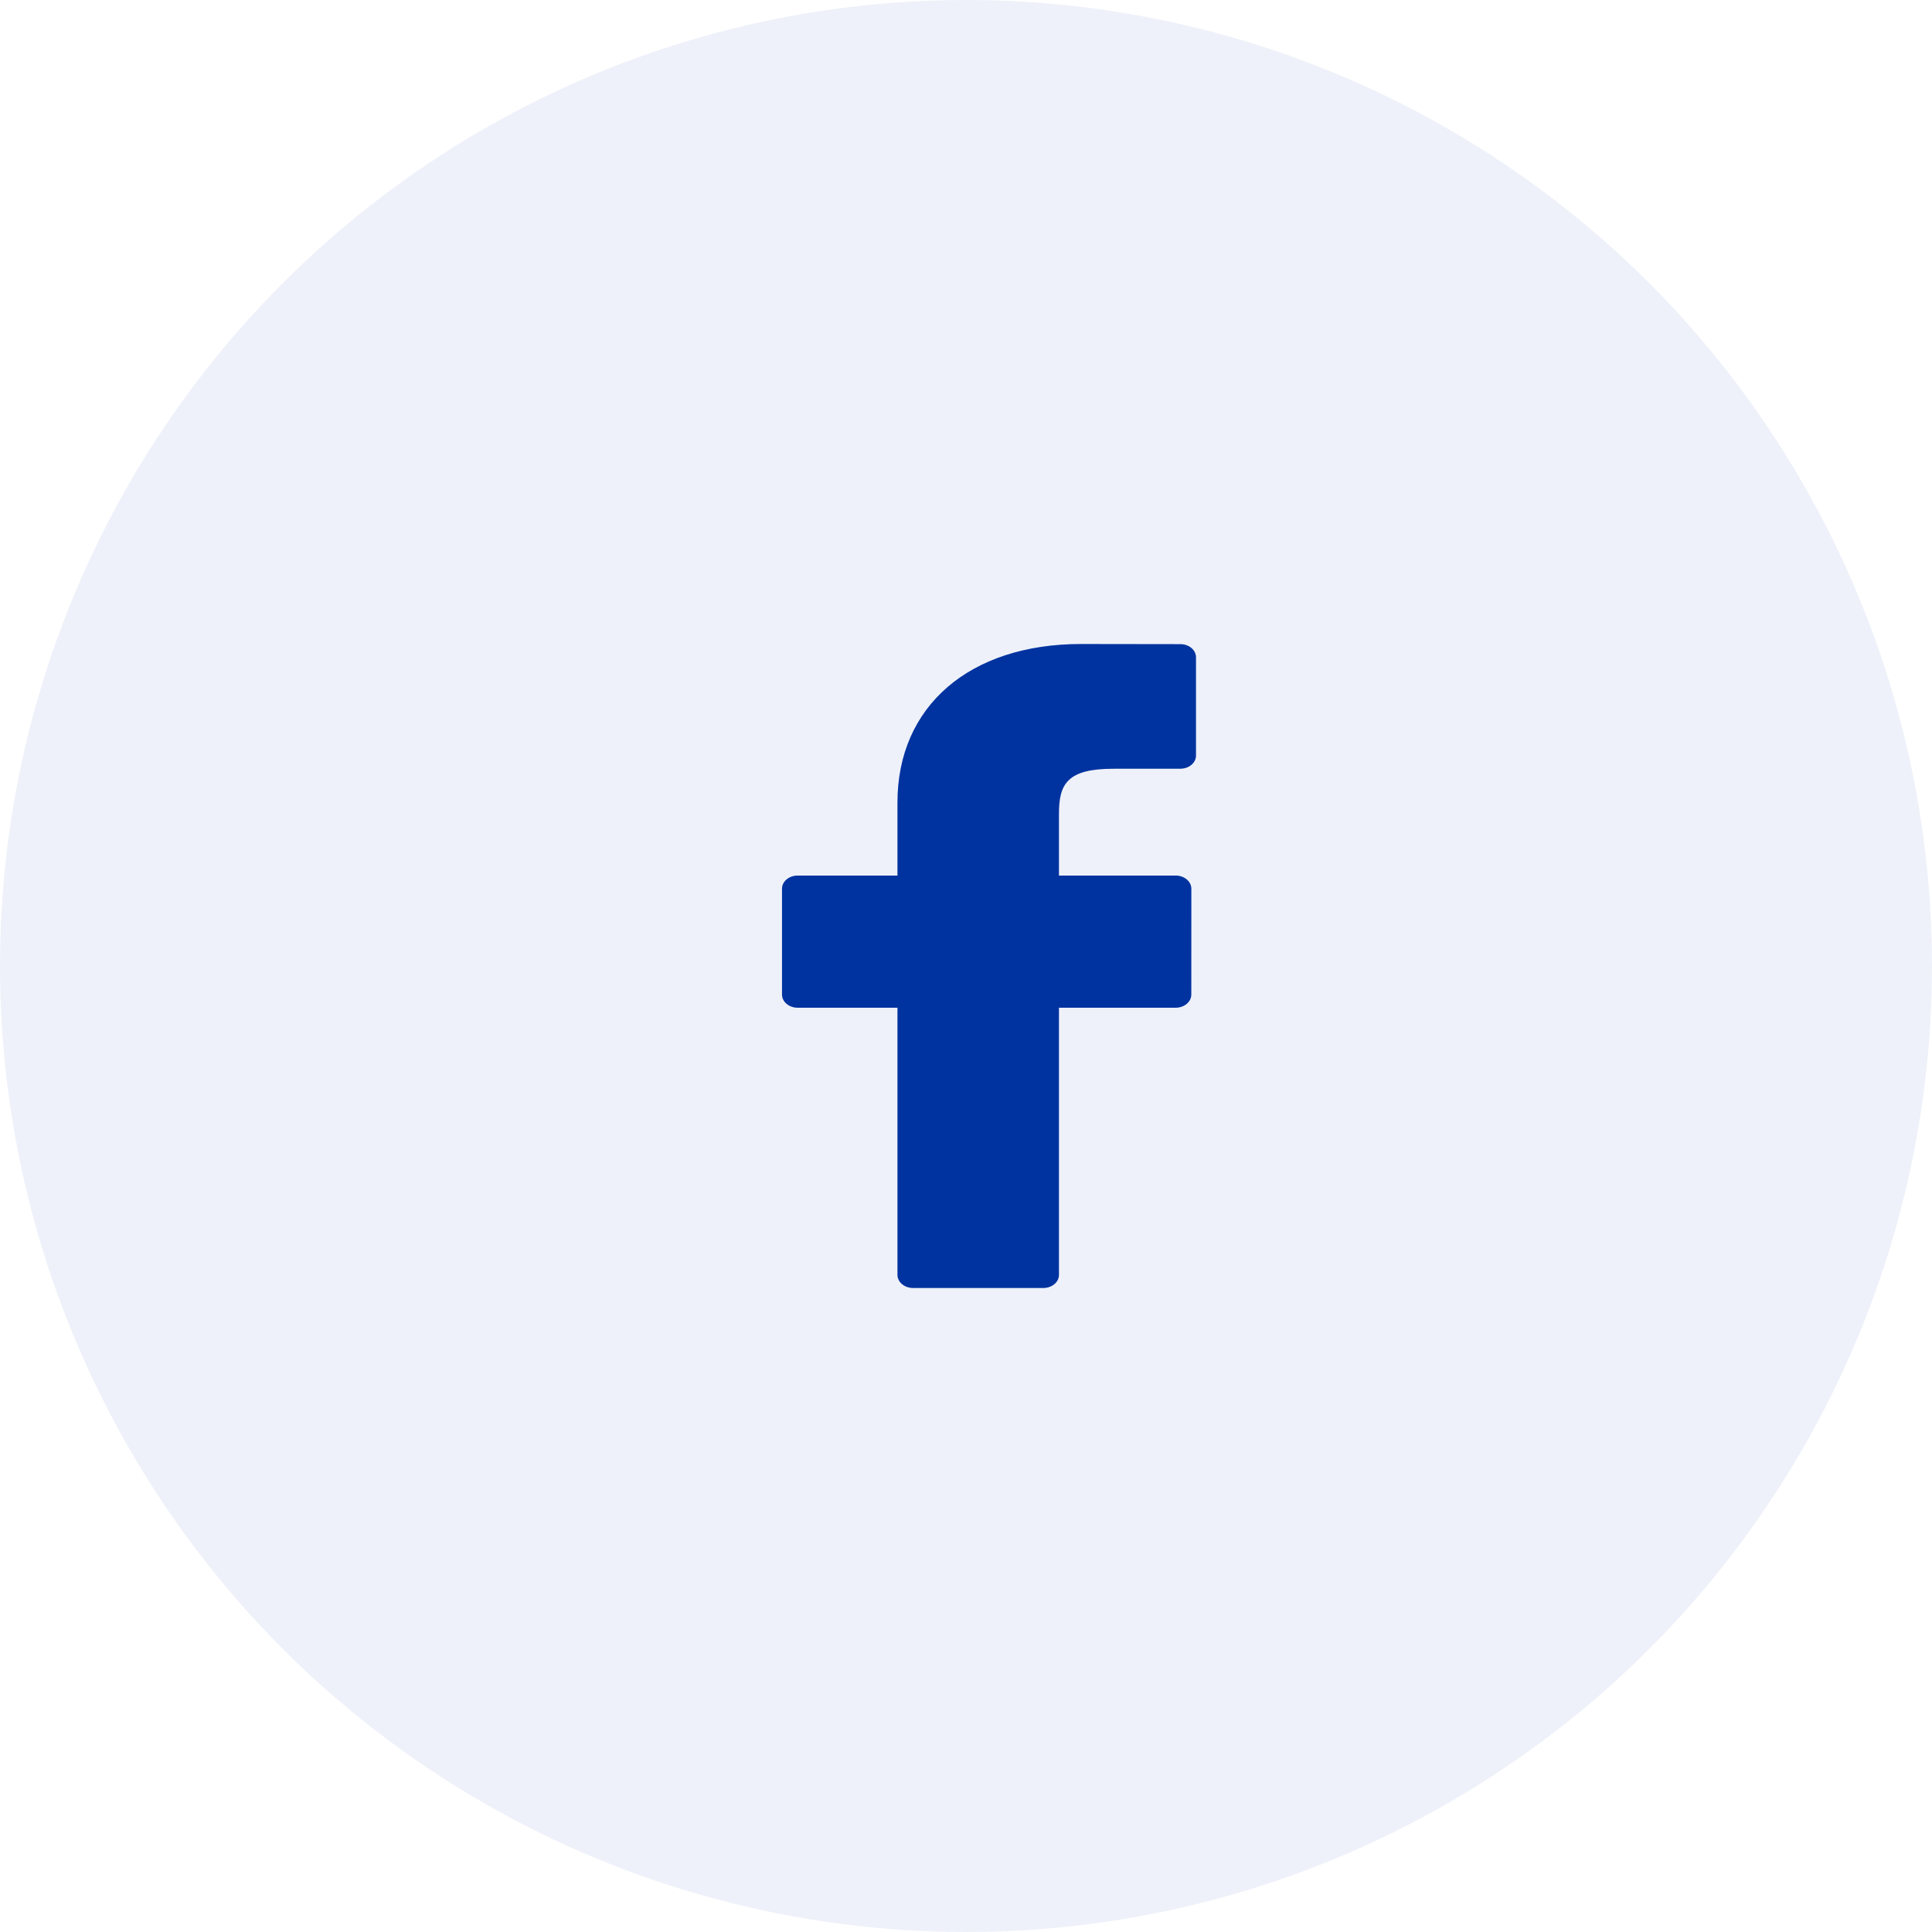
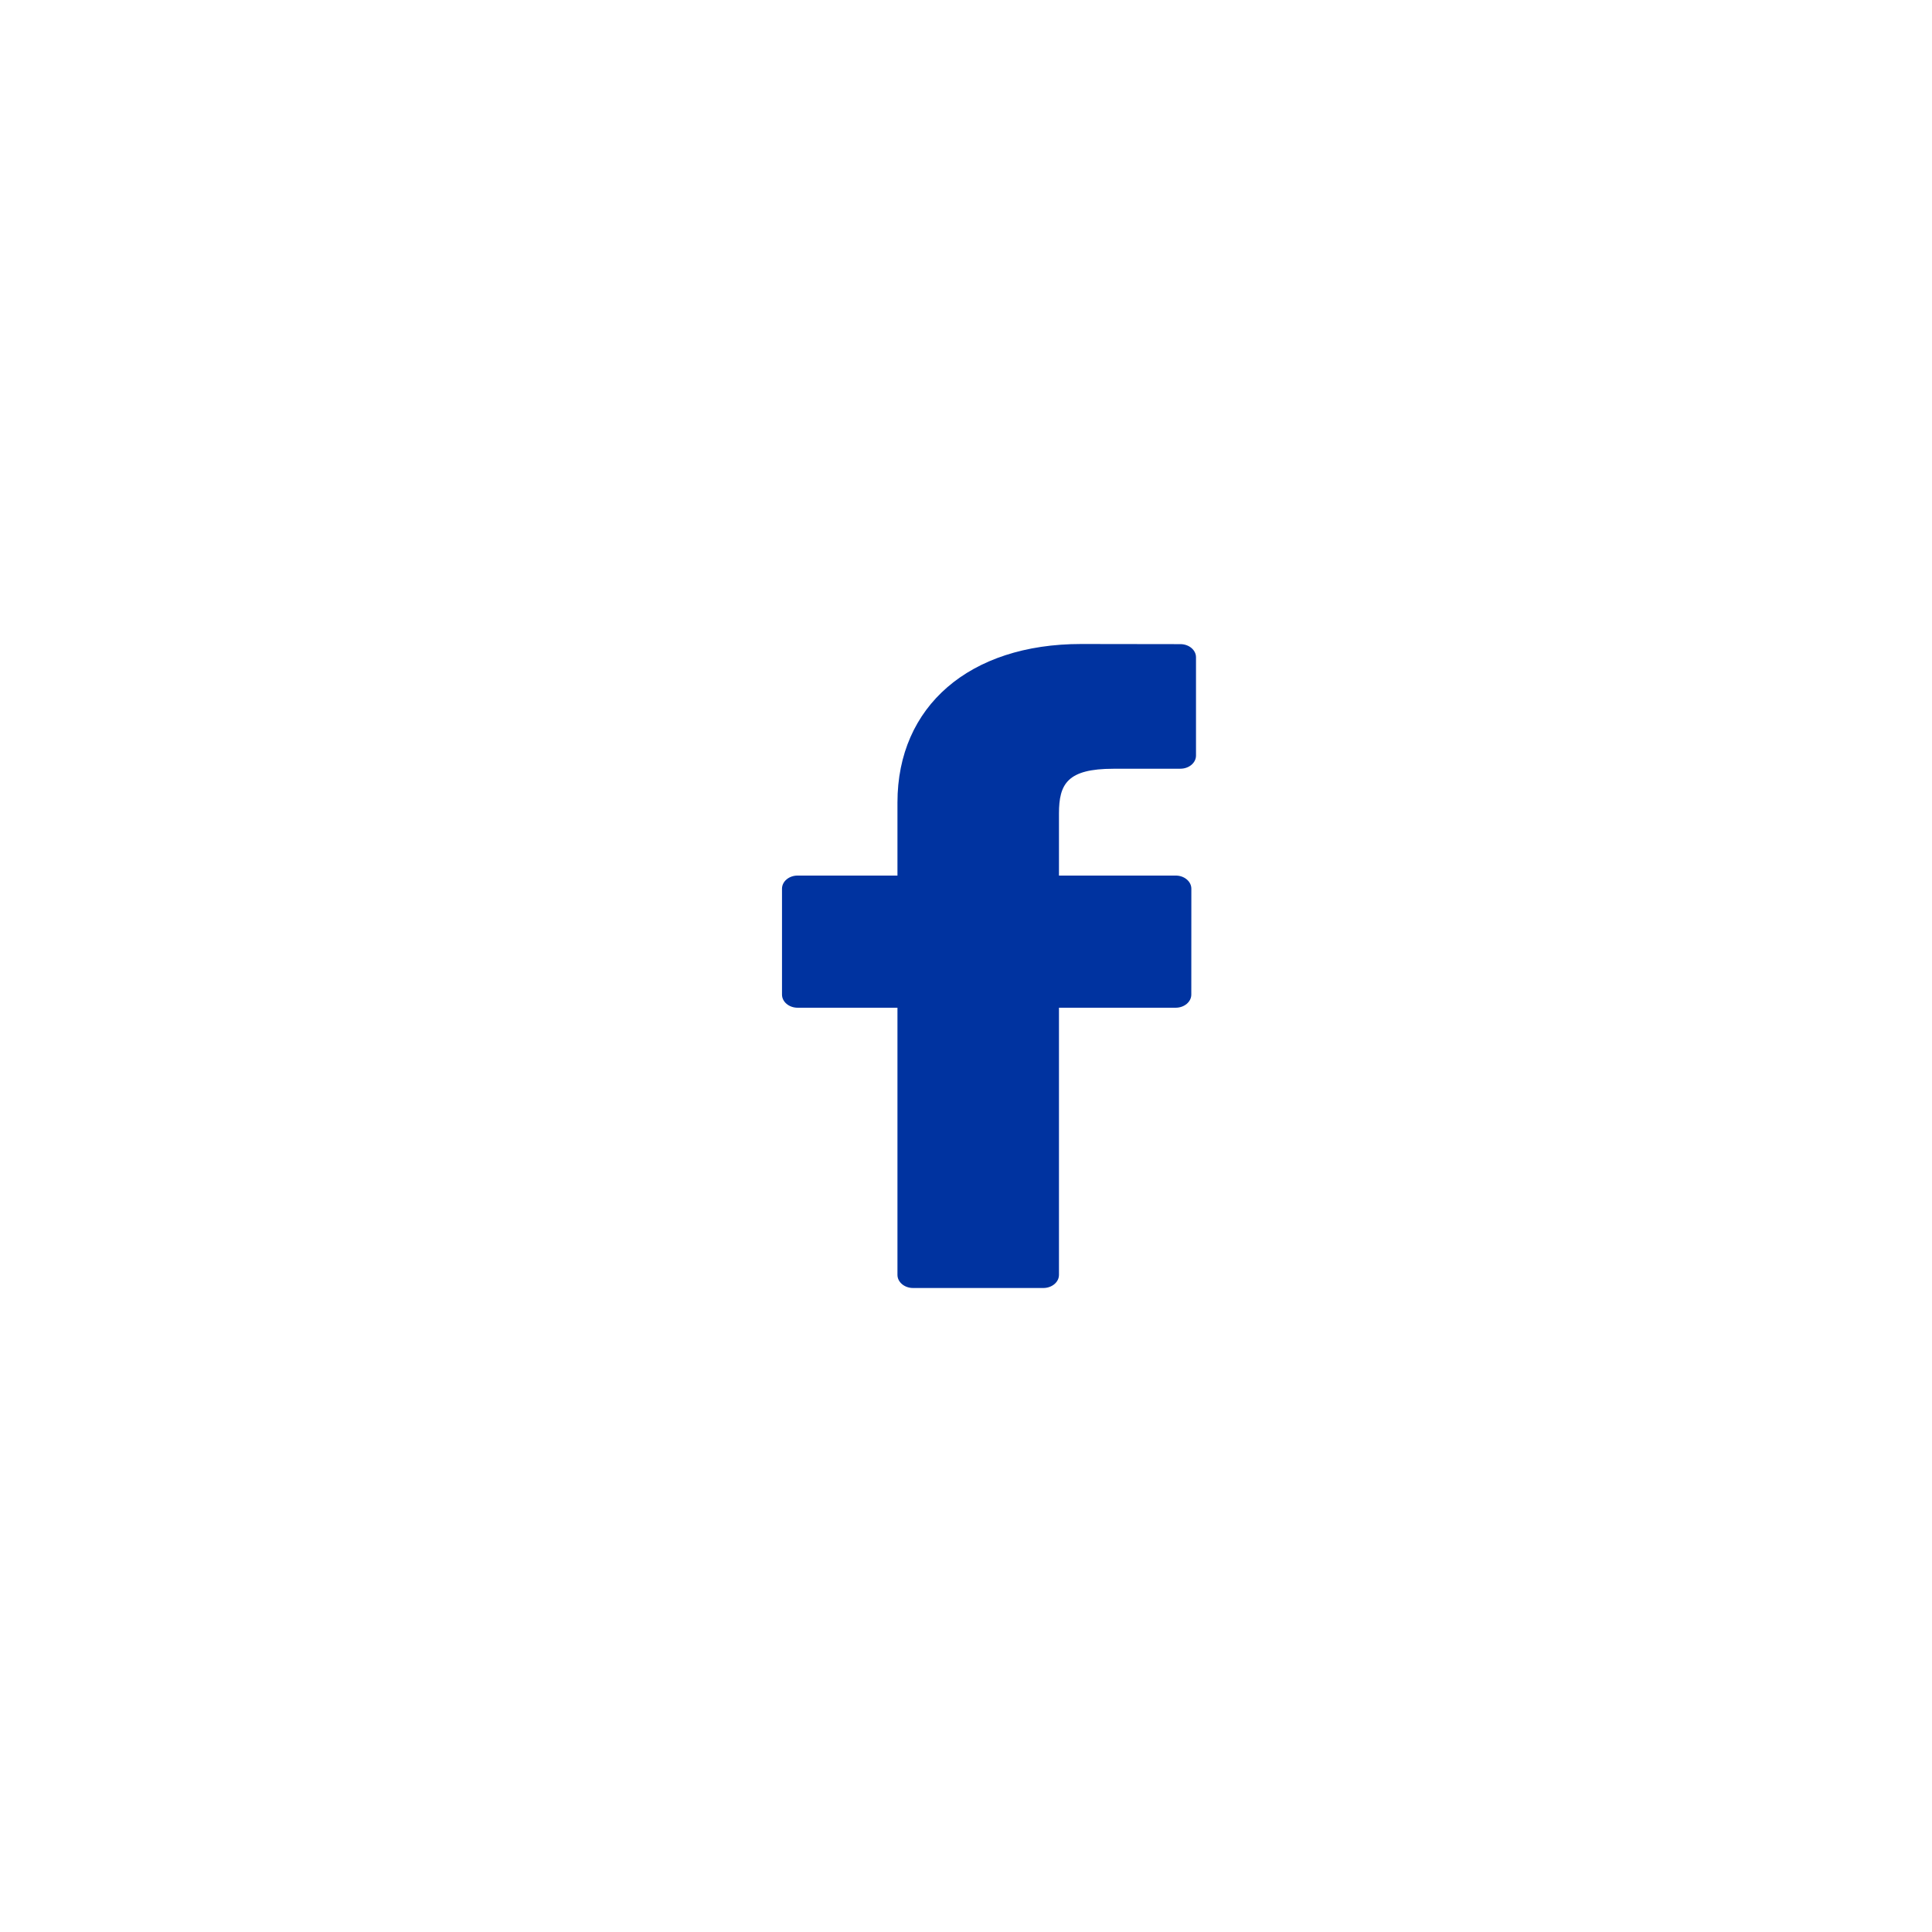
<svg xmlns="http://www.w3.org/2000/svg" width="42" height="42" viewBox="0 0 42 42" fill="none">
-   <circle opacity="0.07" cx="21" cy="21" r="21" fill="#0033A0" />
  <path d="M25.661 14.003L23.502 14C21.077 14 19.51 15.352 19.51 17.445V19.034H17.339C17.152 19.034 17 19.162 17 19.32V21.621C17 21.779 17.152 21.907 17.339 21.907H19.51V27.715C19.51 27.872 19.662 28 19.849 28H22.681C22.869 28 23.021 27.872 23.021 27.715V21.907H25.558C25.746 21.907 25.898 21.779 25.898 21.621L25.899 19.32C25.899 19.244 25.863 19.171 25.799 19.118C25.736 19.064 25.649 19.034 25.559 19.034H23.021V17.687C23.021 17.04 23.204 16.712 24.206 16.712L25.661 16.711C25.848 16.711 26 16.583 26 16.426V14.288C26 14.131 25.848 14.003 25.661 14.003Z" fill="#0033A0" />
</svg>